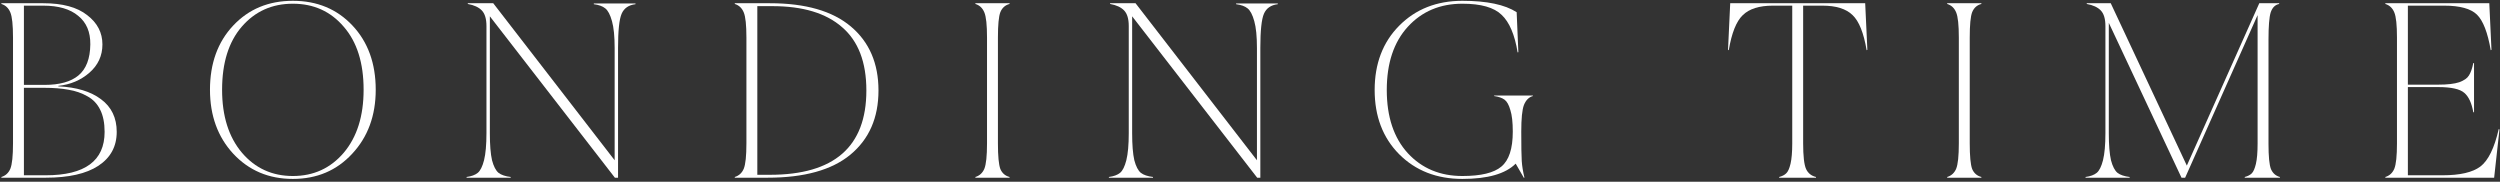
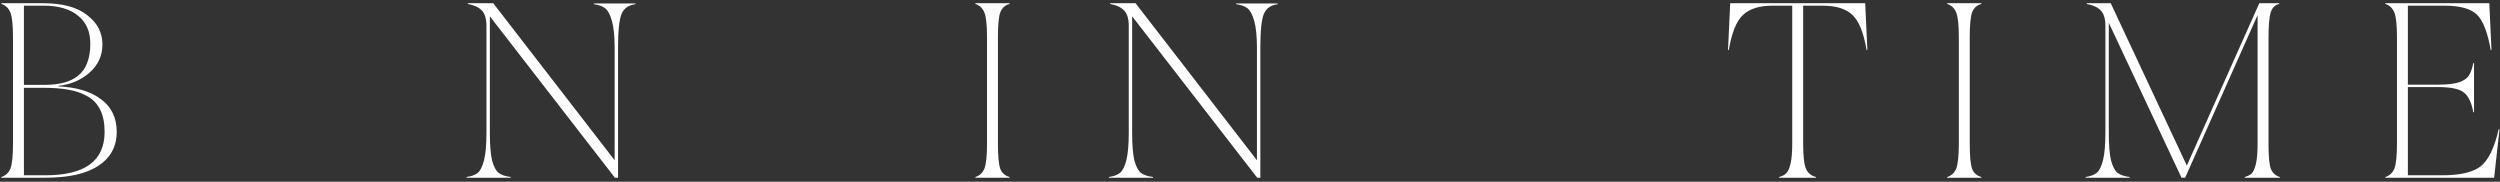
<svg xmlns="http://www.w3.org/2000/svg" width="619" height="45" viewBox="0 0 619 45" fill="none">
  <rect x="0" y="0" width="619" height="45" fill="#333333" stroke="none" />
  <path d="M618.69 31.94L618.87 32.06L617.55 44H590.61V43.82C591.65 43.5 592.39 42.82 592.83 41.78C593.27 40.7 593.49 38.6 593.49 35.48V9.32C593.49 6.2 593.27 4.12 592.83 3.08C592.39 2 591.65 1.3 590.61 0.98V0.8H616.35L616.89 12.32L616.71 12.44C615.95 8.04 614.81 5.1 613.29 3.62C611.77 2.14 609.07 1.4 605.19 1.4H596.19V20.96H603.69C605.97 20.96 607.71 20.76 608.91 20.36C610.11 19.92 610.91 19.36 611.31 18.68C611.75 18 612.11 16.98 612.39 15.62H612.57V27.8H612.39C611.99 25.52 611.25 23.92 610.17 23C609.09 22.04 606.93 21.56 603.69 21.56H596.19V43.4H604.77C609.09 43.4 612.21 42.68 614.13 41.24C616.09 39.76 617.61 36.66 618.69 31.94Z" fill="white" />
  <path d="M561.681 35.6C561.681 38.72 561.881 40.8 562.281 41.84C562.721 42.88 563.461 43.54 564.501 43.82V44H555.801V43.82C556.561 43.62 557.141 43.32 557.541 42.92C557.941 42.52 558.281 41.74 558.561 40.58C558.841 39.38 558.981 37.72 558.981 35.6V3.74L541.041 44H540.141L522.141 5.66V32.96C522.141 35.88 522.321 38.12 522.681 39.68C523.081 41.2 523.621 42.24 524.301 42.8C524.981 43.32 525.981 43.66 527.301 43.82V44H516.381V43.82C517.581 43.66 518.501 43.32 519.141 42.8C519.781 42.28 520.301 41.24 520.701 39.68C521.101 38.08 521.301 35.84 521.301 32.96V6.44C521.301 4.68 520.921 3.4 520.161 2.6C519.401 1.8 518.241 1.26 516.681 0.98V0.8H522.621L541.461 41L559.401 0.8H564.321V0.98C563.321 1.18 562.621 1.88 562.221 3.08C561.861 4.24 561.681 6.48 561.681 9.8V35.6Z" fill="white" />
  <path d="M490.587 0.98C489.507 1.26 488.747 1.94 488.307 3.02C487.907 4.06 487.707 6.16 487.707 9.32V35.48C487.707 38.64 487.907 40.76 488.307 41.84C488.747 42.88 489.507 43.54 490.587 43.82V44H482.127V43.82C483.167 43.5 483.907 42.82 484.347 41.78C484.787 40.7 485.007 38.6 485.007 35.48V9.32C485.007 6.2 484.787 4.12 484.347 3.08C483.907 2 483.167 1.3 482.127 0.98V0.8H490.587V0.98Z" fill="white" />
  <path d="M461.82 0.8L462.36 12.32L462.18 12.44C461.46 8.16 460.3 5.26 458.7 3.74C457.1 2.18 454.62 1.4 451.26 1.4H446.46V35.48C446.46 38.64 446.7 40.76 447.18 41.84C447.66 42.88 448.48 43.54 449.64 43.82V44H440.52V43.82C441.28 43.62 441.86 43.32 442.26 42.92C442.7 42.52 443.06 41.72 443.34 40.52C443.62 39.32 443.76 37.64 443.76 35.48V1.4H438.96C435.6 1.4 433.12 2.18 431.52 3.74C429.92 5.26 428.76 8.16 428.04 12.44L427.86 12.32L428.4 0.8H461.82Z" fill="white" />
-   <path d="M369.945 23.66H379.545V23.78C378.545 24.06 377.805 24.8 377.325 26C376.885 27.16 376.665 29.36 376.665 32.6C376.665 36.2 376.705 38.62 376.785 39.86C376.865 41.1 377.085 42.46 377.445 43.94L377.325 44.06L375.285 40.52C372.765 43.04 368.365 44.3 362.085 44.3C355.725 44.3 350.505 42.26 346.425 38.18C342.385 34.1 340.365 28.8 340.365 22.28C340.365 15.76 342.385 10.46 346.425 6.38C350.505 2.26 355.725 0.2 362.085 0.2C368.125 0.2 372.605 1.14 375.525 3.02L375.945 12.92L375.765 12.98C375.045 8.58 373.725 5.48 371.805 3.68C369.925 1.84 366.685 0.92 362.085 0.92C356.565 0.92 352.065 2.82 348.585 6.62C345.105 10.42 343.365 15.64 343.365 22.28C343.365 28.92 345.105 34.14 348.585 37.94C352.065 41.7 356.565 43.58 362.085 43.58C366.685 43.58 369.905 42.8 371.745 41.24C373.625 39.68 374.565 36.8 374.565 32.6C374.565 30.28 374.365 28.5 373.965 27.26C373.605 25.98 373.125 25.12 372.525 24.68C371.925 24.24 371.065 23.94 369.945 23.78V23.66Z" fill="white" />
  <path d="M306.06 0.86H316.38V1.04C314.7 1.24 313.56 2.02 312.96 3.38C312.36 4.74 312.06 7.58 312.06 11.9V44H311.28L280.32 4.04V32.96C280.32 35.88 280.5 38.12 280.86 39.68C281.26 41.2 281.8 42.24 282.48 42.8C283.16 43.32 284.16 43.66 285.48 43.82V44H274.56V43.82C275.76 43.66 276.68 43.32 277.32 42.8C277.96 42.28 278.48 41.24 278.88 39.68C279.28 38.08 279.48 35.84 279.48 32.96V6.44C279.48 4.68 279.1 3.4 278.34 2.6C277.58 1.8 276.42 1.26 274.86 0.98V0.8H281.16L311.22 39.68V11.9C311.22 9.02 311 6.8 310.56 5.24C310.12 3.64 309.56 2.58 308.88 2.06C308.24 1.54 307.3 1.2 306.06 1.04V0.86Z" fill="white" />
  <path d="M249.966 0.98C248.886 1.26 248.126 1.94 247.686 3.02C247.286 4.06 247.086 6.16 247.086 9.32V35.48C247.086 38.64 247.286 40.76 247.686 41.84C248.126 42.88 248.886 43.54 249.966 43.82V44H241.506V43.82C242.546 43.5 243.286 42.82 243.726 41.78C244.166 40.7 244.386 38.6 244.386 35.48V9.32C244.386 6.2 244.166 4.12 243.726 3.08C243.286 2 242.546 1.3 241.506 0.98V0.8H249.966V0.98Z" fill="white" />
-   <path d="M190.633 0.8C199.433 0.8 206.113 2.72 210.673 6.56C215.233 10.4 217.513 15.68 217.513 22.4C217.513 29.16 215.193 34.46 210.553 38.3C205.953 42.1 199.113 44 190.033 44H181.933V43.82C182.973 43.5 183.713 42.82 184.153 41.78C184.593 40.7 184.813 38.6 184.813 35.48V9.32C184.813 6.2 184.593 4.12 184.153 3.08C183.713 2 182.973 1.3 181.933 0.98V0.8H190.633ZM190.633 43.28C206.553 43.28 214.513 36.32 214.513 22.4C214.513 15.4 212.513 10.18 208.513 6.74C204.553 3.26 198.793 1.52 191.233 1.52H187.513V43.28H190.633Z" fill="white" />
  <path d="M147.027 0.86H157.347V1.04C155.667 1.24 154.527 2.02 153.927 3.38C153.327 4.74 153.027 7.58 153.027 11.9V44H152.247L121.287 4.04V32.96C121.287 35.88 121.467 38.12 121.827 39.68C122.227 41.2 122.767 42.24 123.447 42.8C124.127 43.32 125.127 43.66 126.447 43.82V44H115.527V43.82C116.727 43.66 117.647 43.32 118.287 42.8C118.927 42.28 119.447 41.24 119.847 39.68C120.247 38.08 120.447 35.84 120.447 32.96V6.44C120.447 4.68 120.067 3.4 119.307 2.6C118.547 1.8 117.387 1.26 115.827 0.98V0.8H122.127L152.187 39.68V11.9C152.187 9.02 151.967 6.8 151.527 5.24C151.087 3.64 150.527 2.58 149.847 2.06C149.207 1.54 148.267 1.2 147.027 1.04V0.86Z" fill="white" />
-   <path d="M57.75 6.32C61.59 2.24 66.51 0.2 72.51 0.2C78.51 0.2 83.43 2.24 87.27 6.32C91.11 10.4 93.03 15.7 93.03 22.22C93.03 28.62 91.09 33.9 87.21 38.06C83.37 42.22 78.47 44.3 72.51 44.3C66.55 44.3 61.63 42.22 57.75 38.06C53.91 33.9 51.99 28.62 51.99 22.22C51.99 15.7 53.91 10.4 57.75 6.32ZM59.91 37.82C63.19 41.66 67.39 43.58 72.51 43.58C77.63 43.58 81.83 41.66 85.11 37.82C88.39 33.94 90.03 28.74 90.03 22.22C90.03 15.58 88.39 10.38 85.11 6.62C81.87 2.82 77.67 0.92 72.51 0.92C67.35 0.92 63.13 2.82 59.85 6.62C56.61 10.38 54.99 15.58 54.99 22.22C54.99 28.74 56.63 33.94 59.91 37.82Z" fill="white" />
  <path d="M14.441 21.38C18.921 21.58 22.441 22.64 25.001 24.56C27.601 26.48 28.901 29.18 28.901 32.66C28.901 36.26 27.381 39.06 24.341 41.06C21.341 43.02 17.001 44 11.321 44H0.341V43.82C1.381 43.5 2.121 42.82 2.561 41.78C3.001 40.7 3.221 38.6 3.221 35.48V9.32C3.221 6.2 3.001 4.12 2.561 3.08C2.121 2 1.381 1.3 0.341 0.98V0.8H10.721C15.481 0.8 19.101 1.78 21.581 3.74C24.101 5.66 25.361 8.08 25.361 11C25.361 13.8 24.281 16.14 22.121 18.02C20.001 19.86 17.441 20.94 14.441 21.26V21.38ZM5.921 1.4V21.02H11.021C14.741 21.02 17.541 20.24 19.421 18.68C21.341 17.08 22.321 14.52 22.361 11C22.401 7.92 21.401 5.56 19.361 3.92C17.361 2.24 14.481 1.4 10.721 1.4H5.921ZM11.321 43.4C21.041 43.4 25.901 39.82 25.901 32.66C25.901 30.46 25.541 28.64 24.821 27.2C24.101 25.72 23.041 24.6 21.641 23.84C20.241 23.04 18.681 22.5 16.961 22.22C15.281 21.9 13.261 21.74 10.901 21.74H5.921V43.4H11.321Z" fill="white" />
</svg>